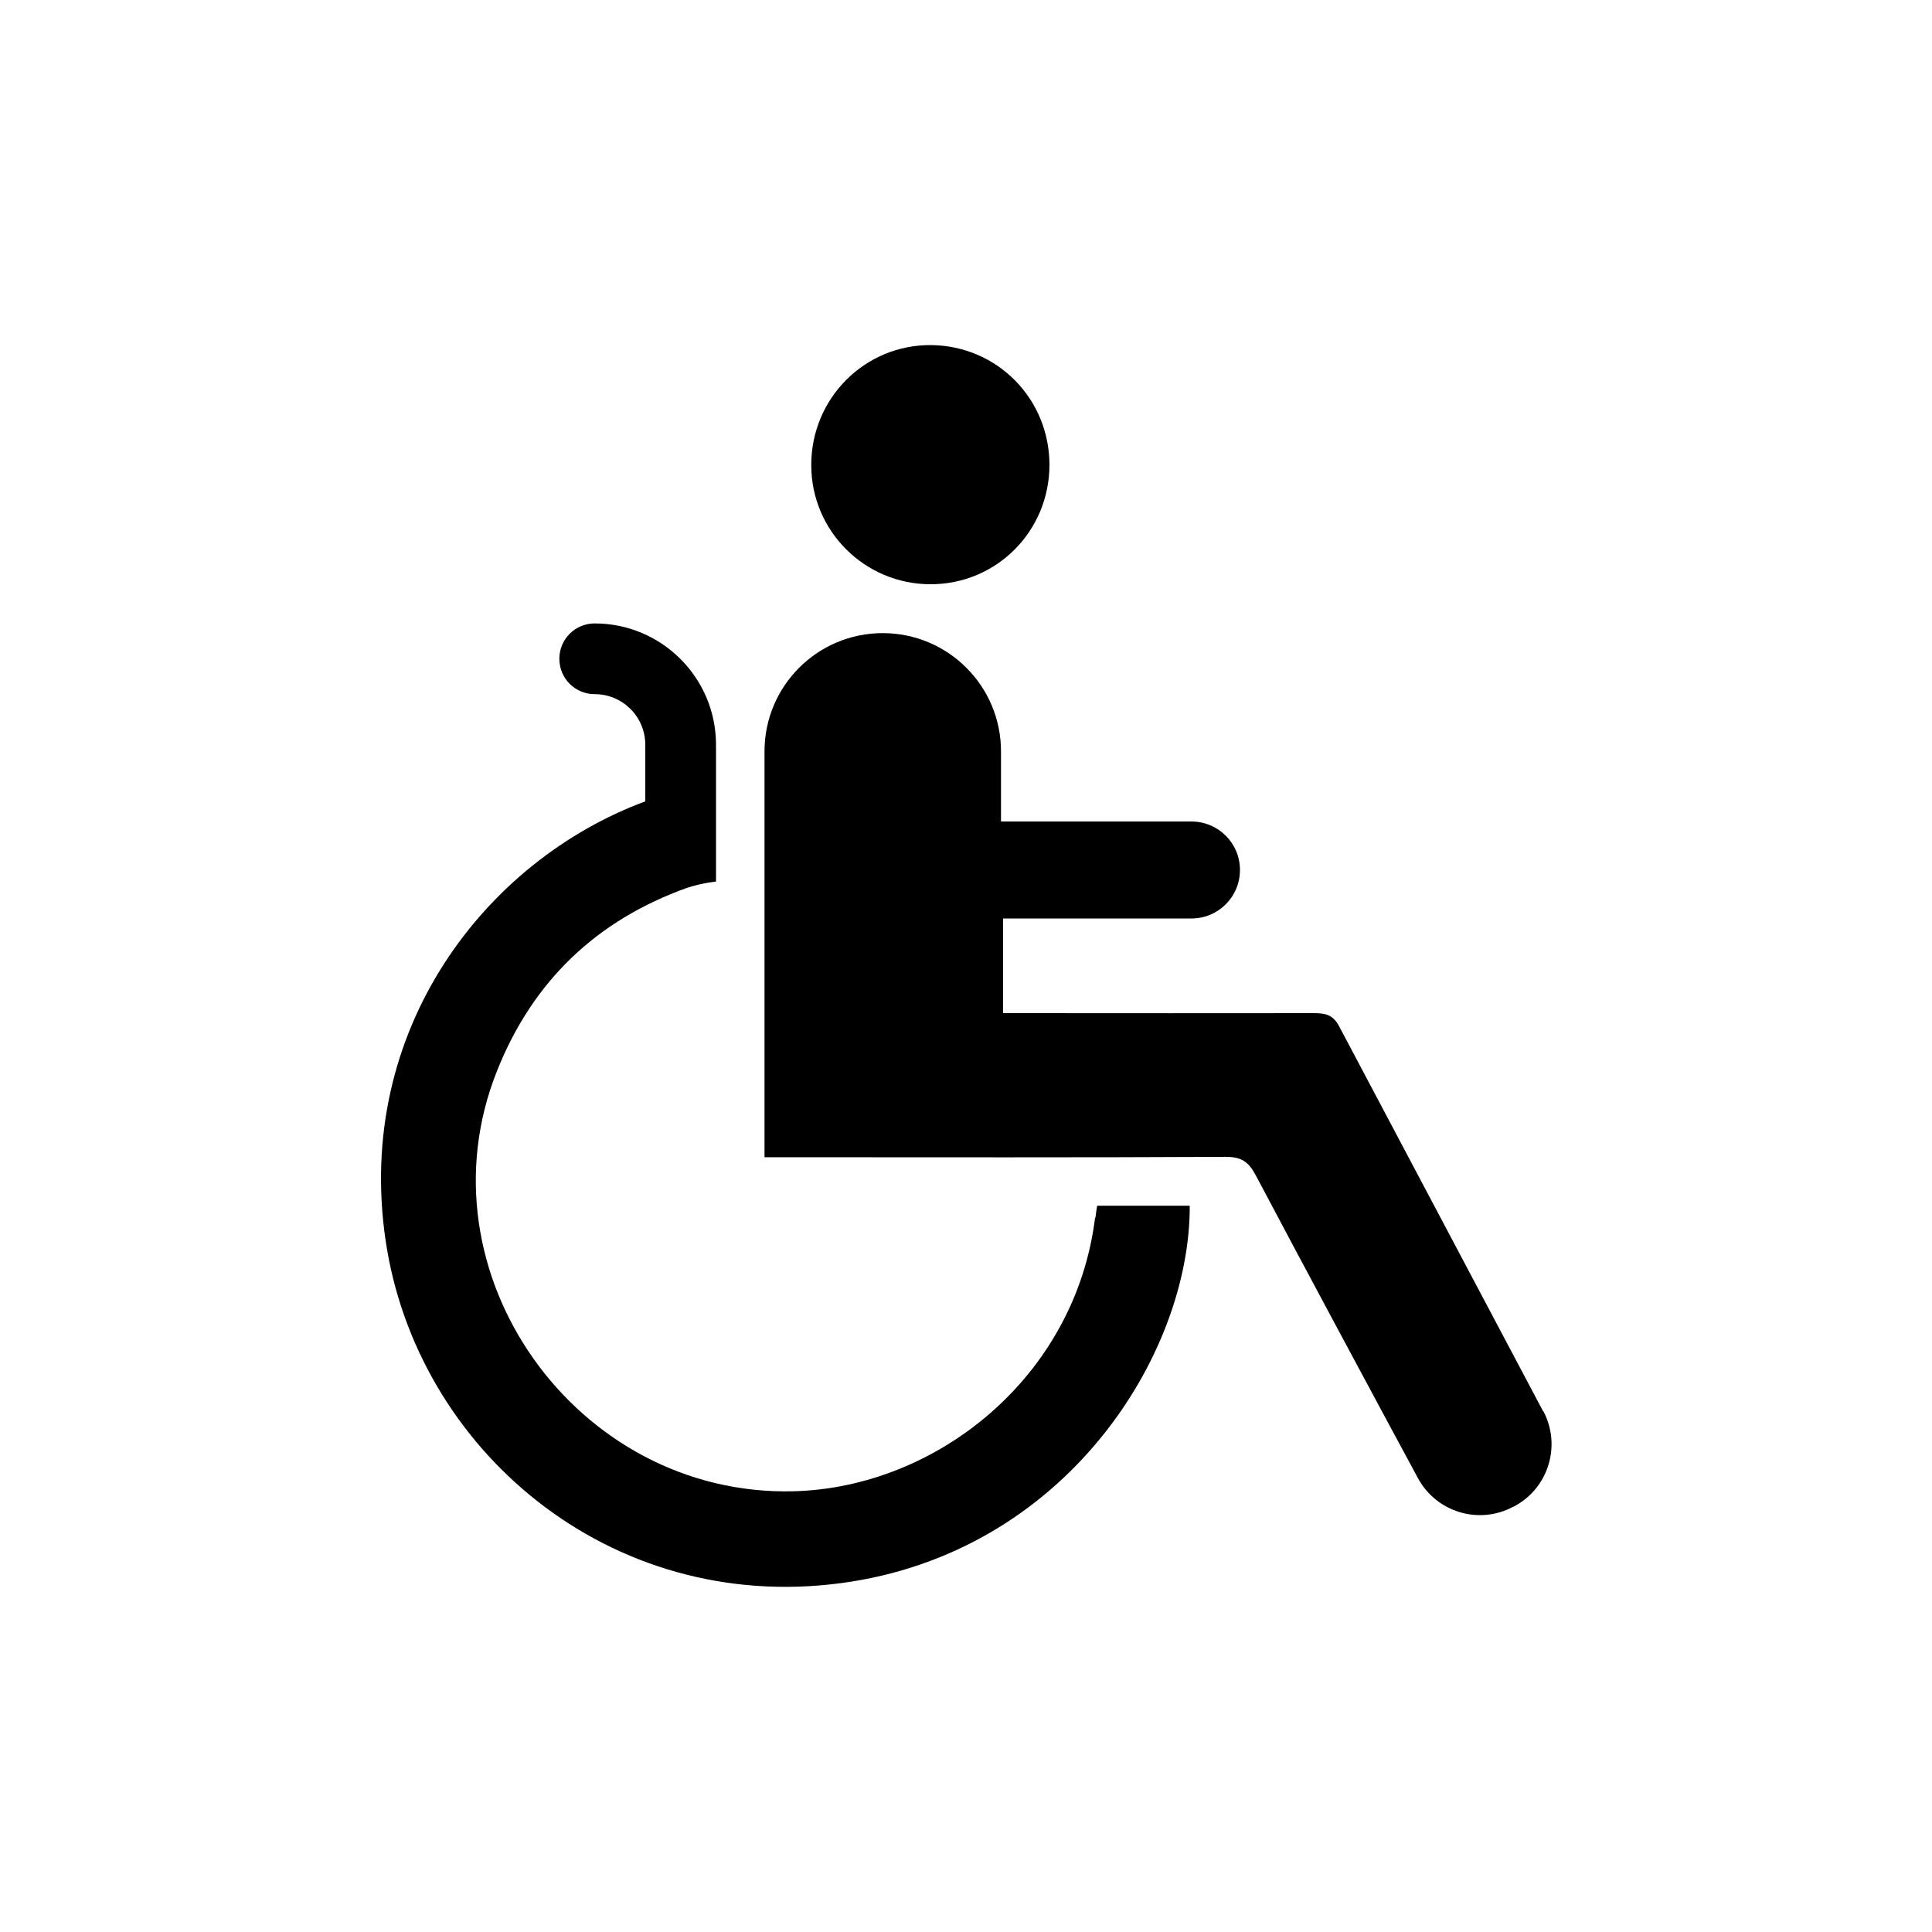
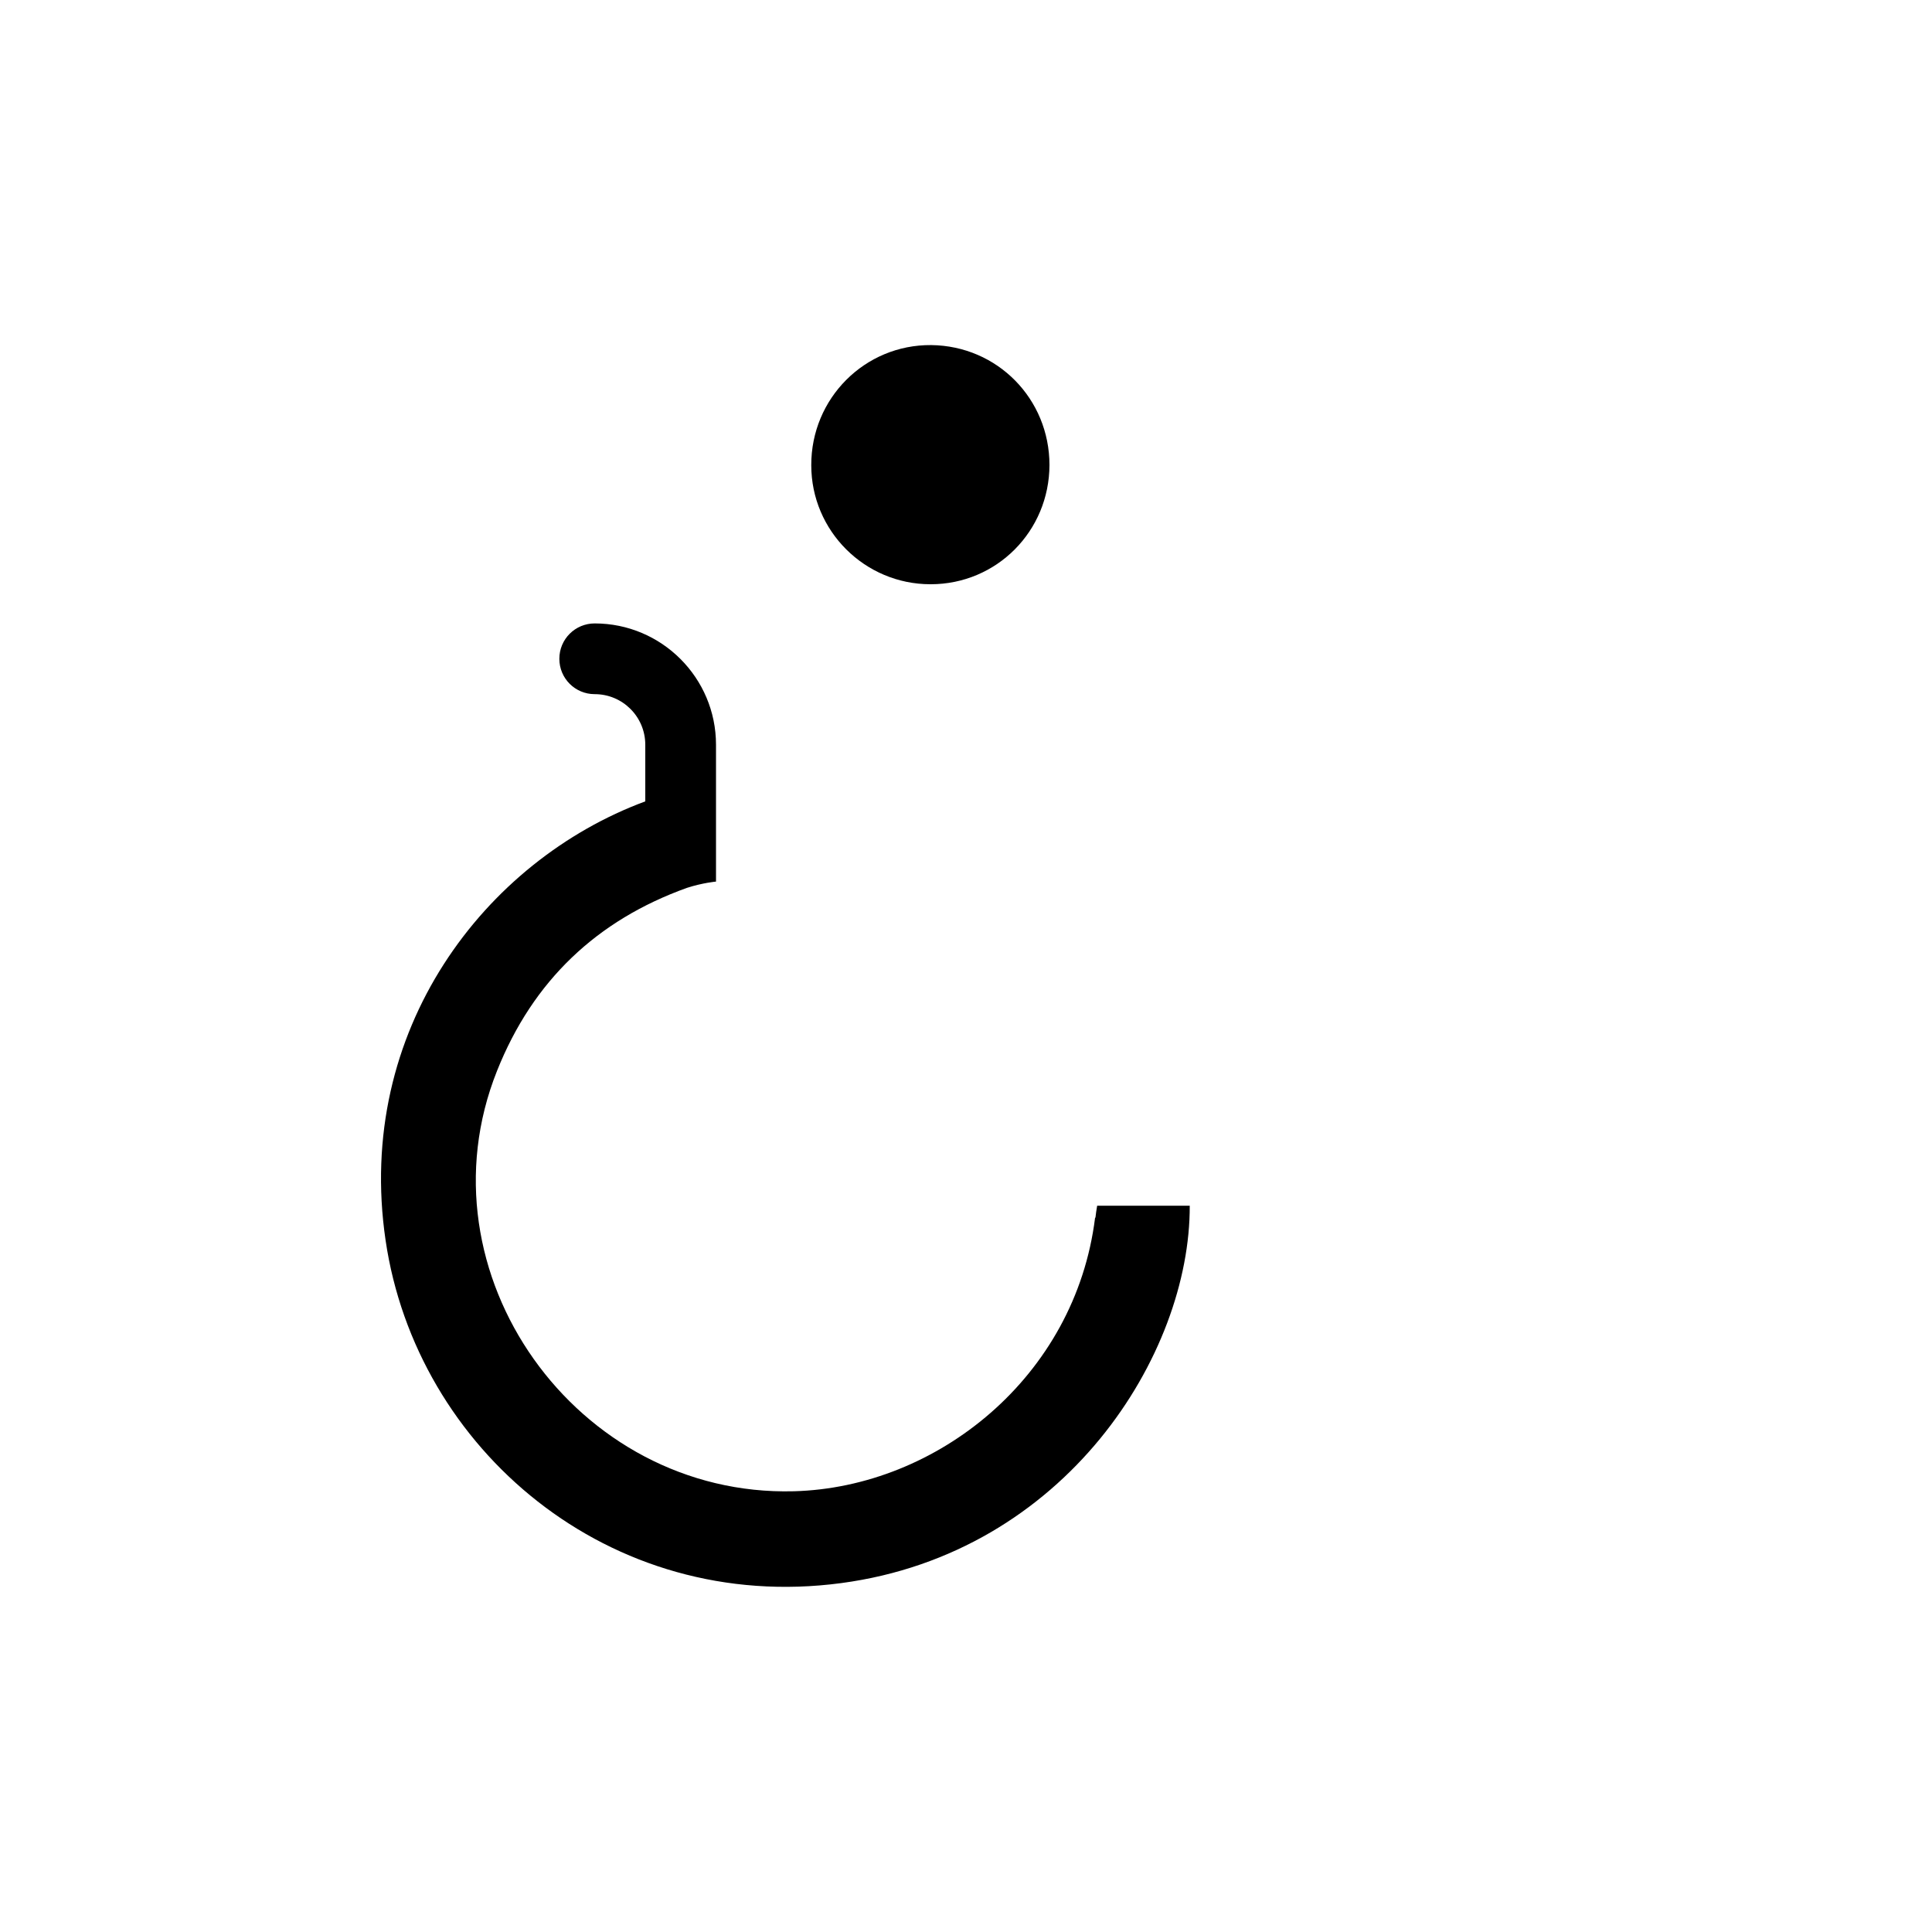
<svg xmlns="http://www.w3.org/2000/svg" fill="#000000" width="800px" height="800px" version="1.1" viewBox="144 144 512 512">
  <g>
-     <path d="m552.96 518.04c-13.453-25.391-39.297-74.16-54.109-102.12-1.664-3.125-3.777-3.426-6.75-3.426-25.293 0.051-50.531 0-75.824 0h-6.449v-25.09h49.926c7.106 0 12.848-5.742 12.848-12.848 0-7.106-5.742-12.848-12.848-12.848h-50.48v-18.59c0-17.332-14.055-31.336-31.336-31.336-17.332 0-31.336 14.055-31.336 31.336v107.56h6.195c38.691 0 77.387 0.102 116.08-0.102 4.133 0 6.047 1.359 7.91 4.887 11.234 21.262 31.387 58.793 42.977 80.258 4.887 9.02 16.121 12.445 25.191 7.609 0.102-0.051 0.203-0.102 0.352-0.152 9.07-4.836 12.496-16.07 7.707-25.191z" />
    <path d="m390.63 298.83c17.48 0 31.438-14.055 31.488-31.59 0-17.531-13.805-31.59-31.336-31.789-17.582-0.152-31.84 14.105-31.789 31.84 0 17.434 14.207 31.539 31.59 31.539z" />
    <path d="m434.21 466.7c-5.238 42.219-41.918 71.492-79.855 72.5-57.535 1.512-100.01-57.836-78.645-111.39 9.523-23.93 26.5-39.953 50.332-48.516 4.231-1.359 7.707-1.664 7.707-1.664v-13.551-12.594-10.125c0-17.734-14.41-32.145-32.145-32.145-5.188 0-9.371 4.18-9.371 9.371 0 5.188 4.18 9.371 9.371 9.371 7.406 0 13.402 5.996 13.402 13.402v15.012c-42.473 15.719-77.031 60.66-68.82 116.33 8.113 55.27 59.199 99.051 120.76 90.836 59.551-7.961 92.5-60.66 92.348-100.01h-24.535c-0.203 1.211-0.352 2.168-0.453 3.176z" />
  </g>
</svg>